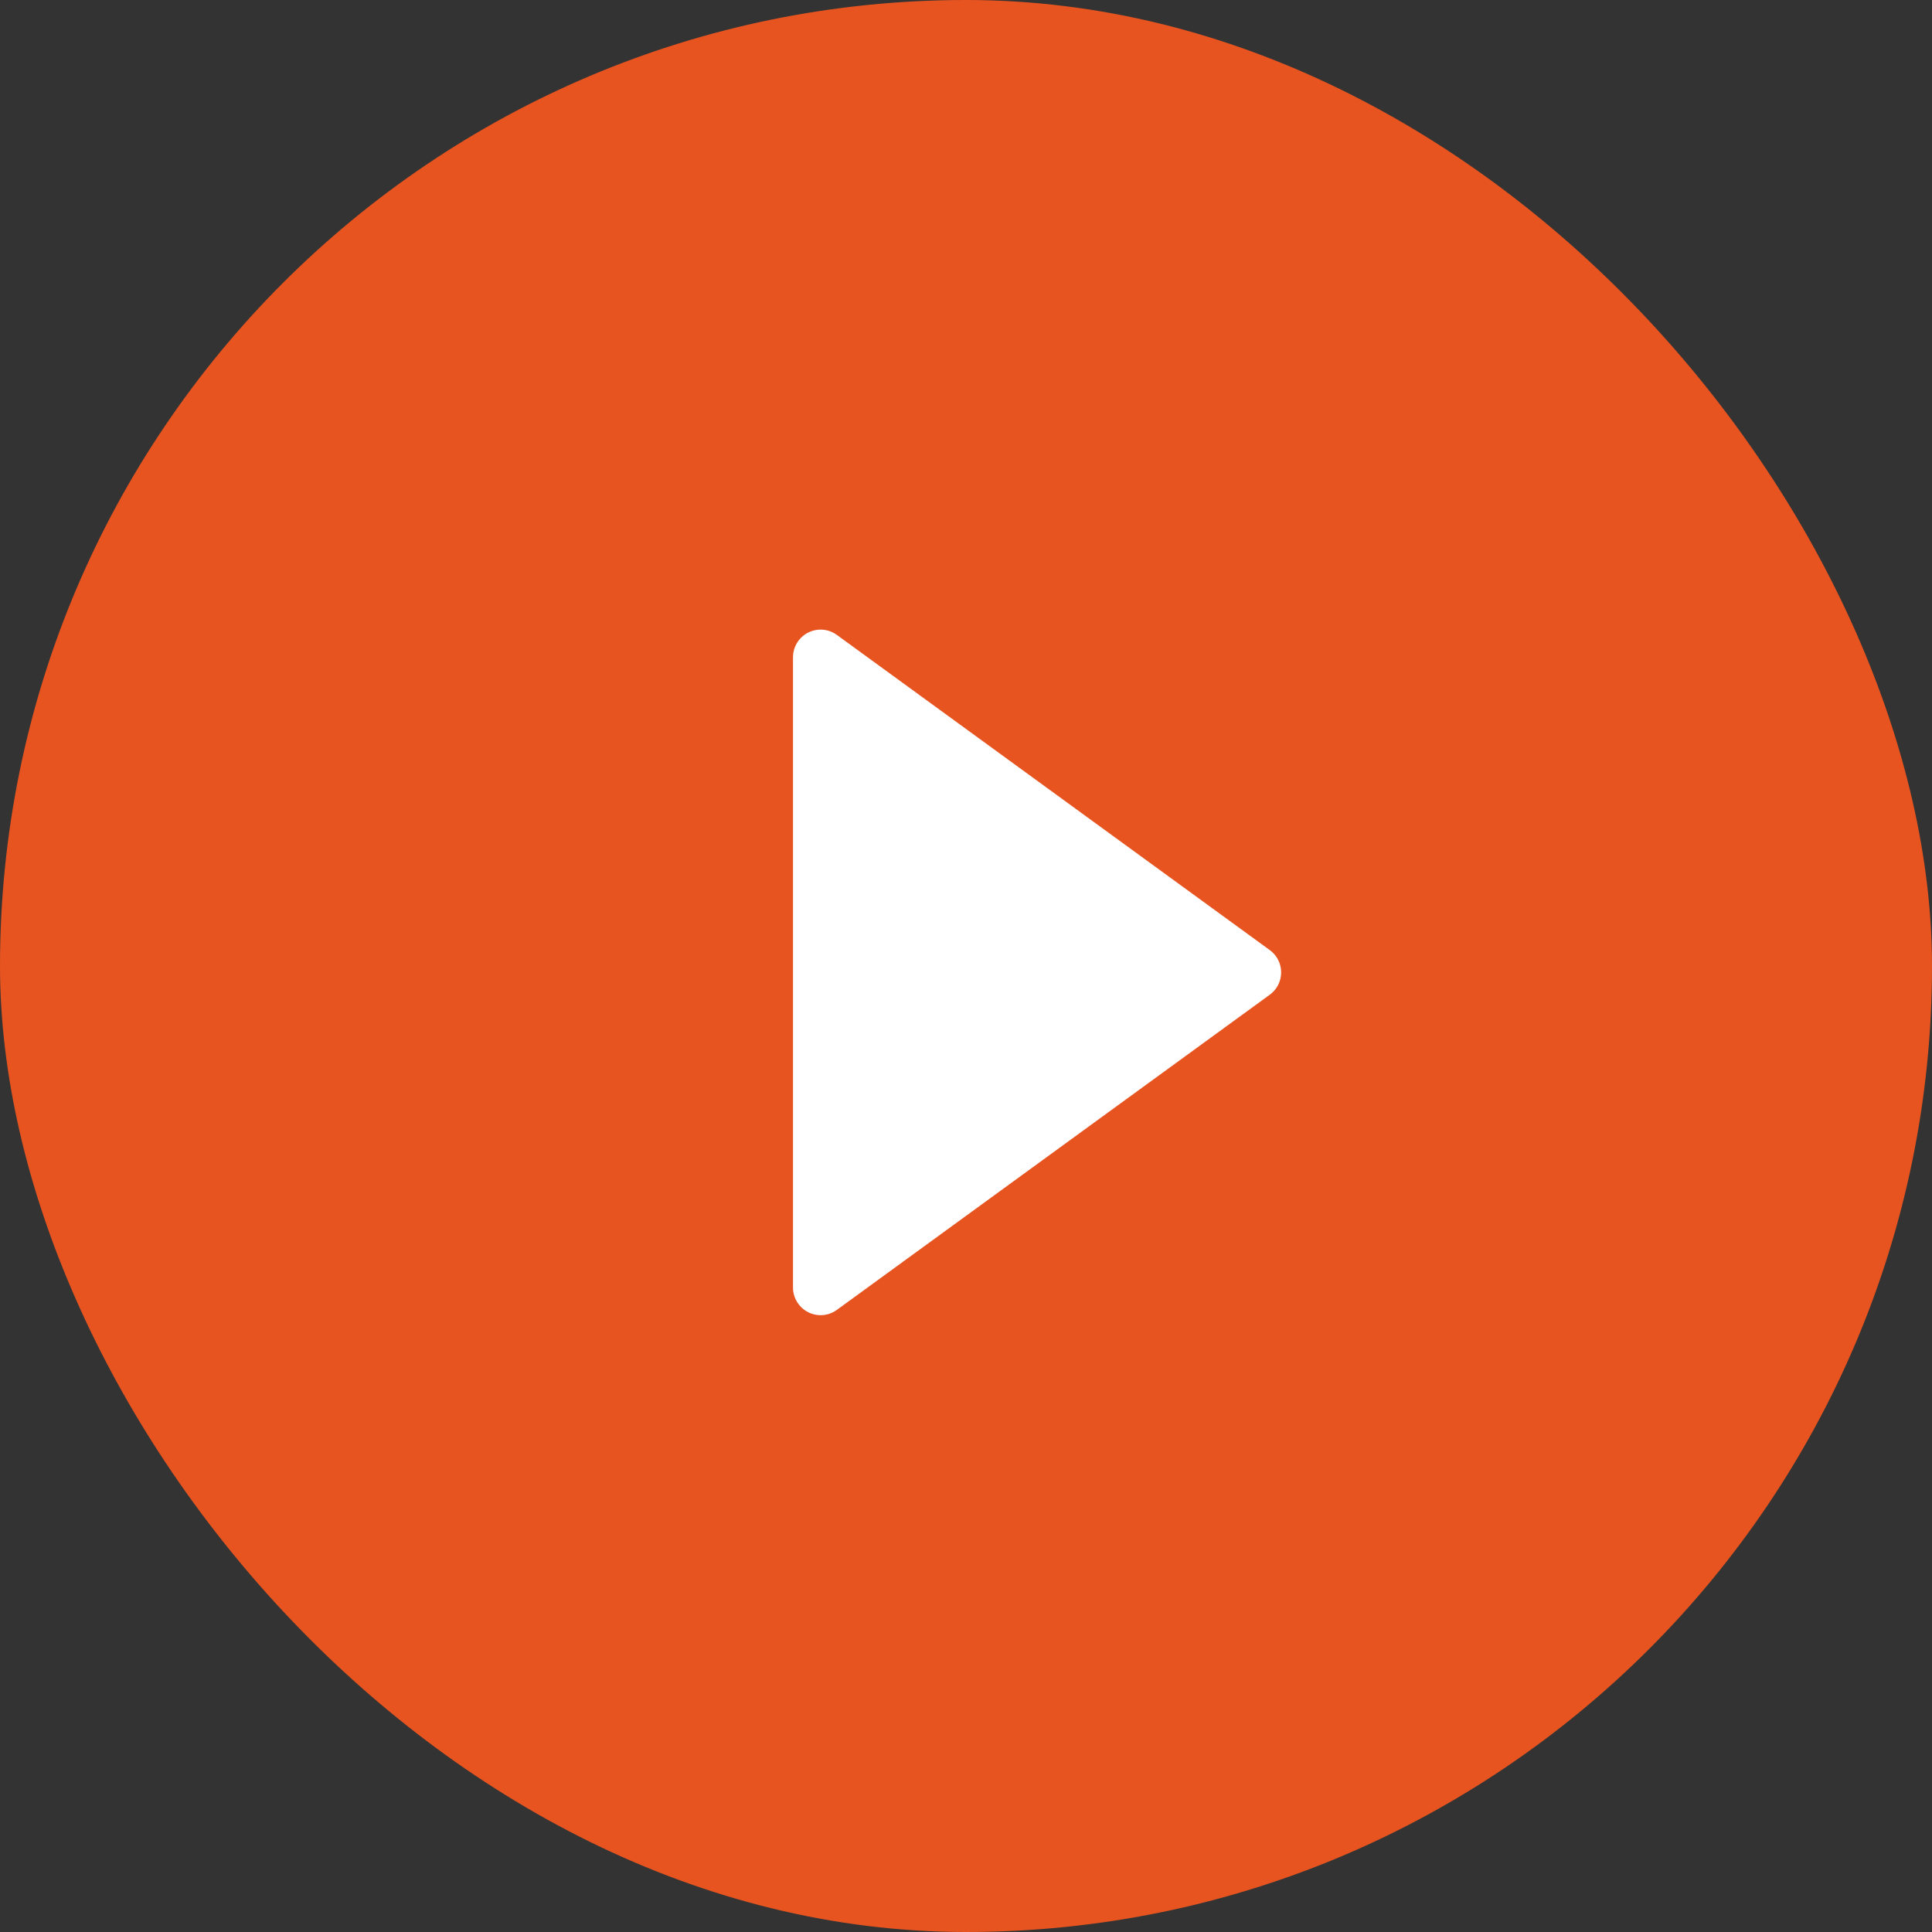
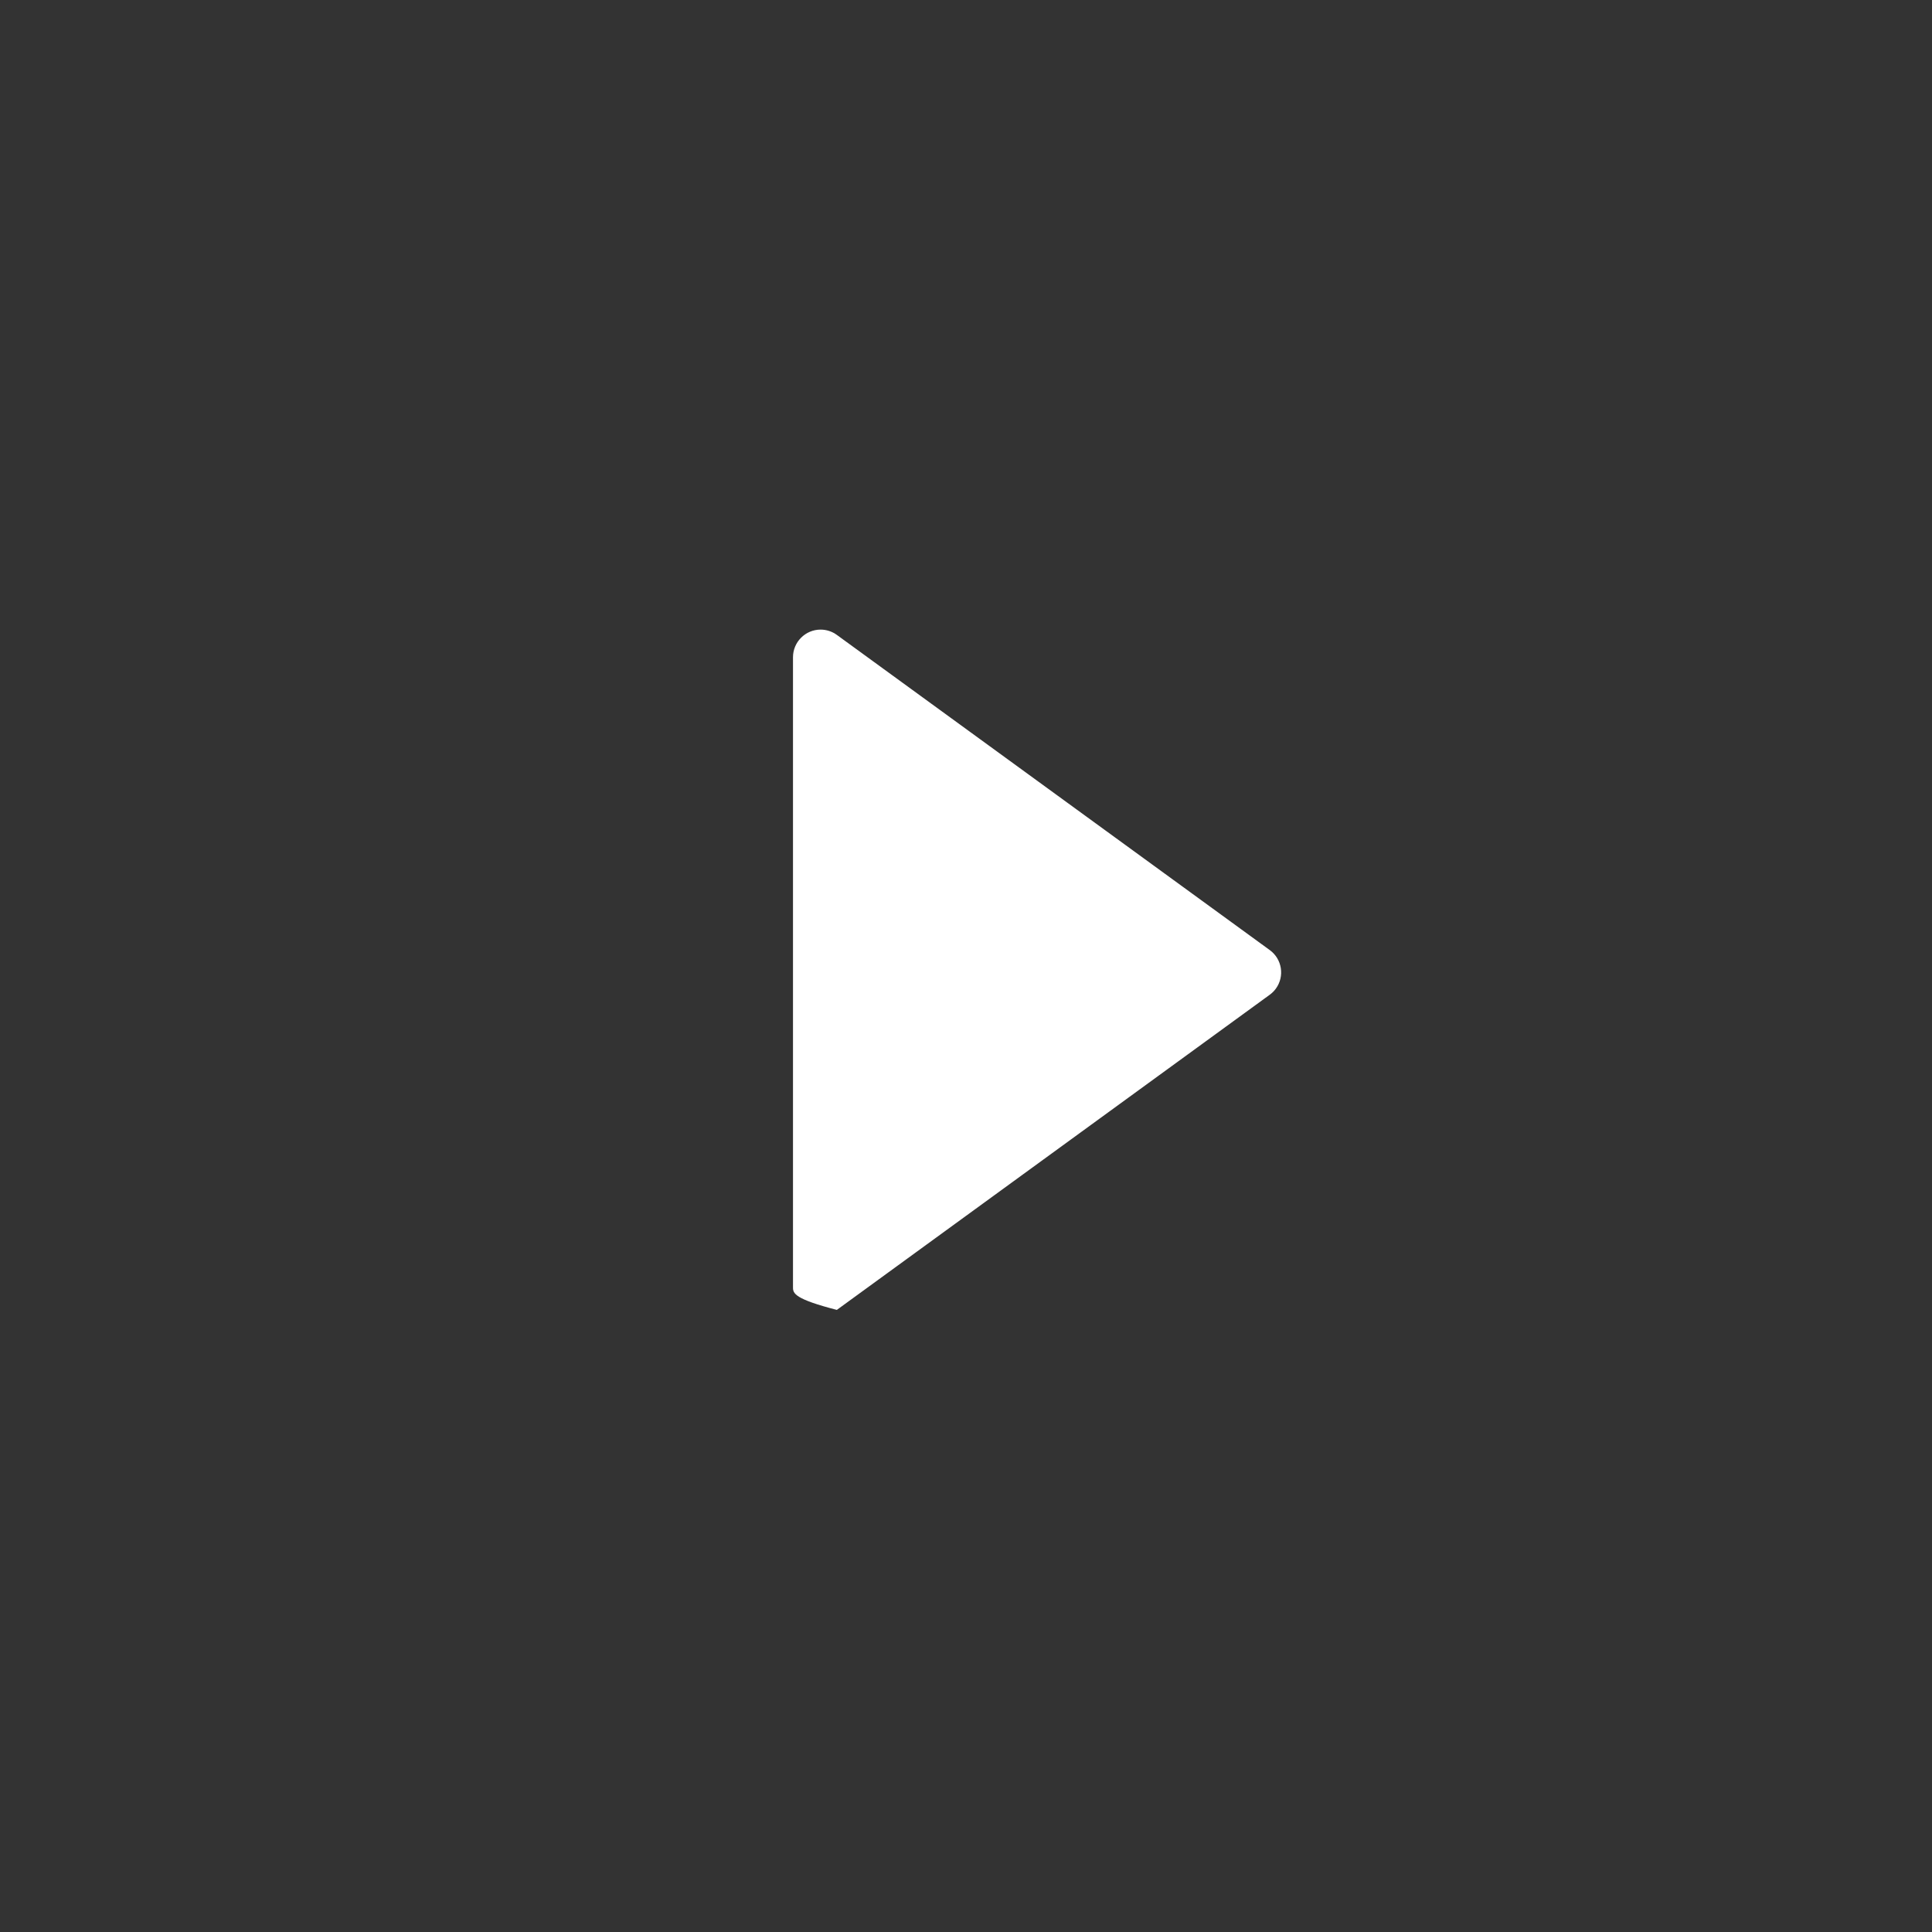
<svg xmlns="http://www.w3.org/2000/svg" width="70" height="70" viewBox="0 0 70 70">
  <rect x="0" y="0" width="70" height="70" fill="#333333" stroke="none" />
  <g fill="none" fill-rule="evenodd">
-     <rect width="70" height="70" fill="#E75420" rx="35" />
-     <path fill="#FFF" d="M39.234,25.941 L42.251,45.108 C42.337,45.653 41.964,46.165 41.419,46.251 C41.316,46.267 41.211,46.267 41.108,46.251 L21.941,43.234 C21.396,43.149 21.023,42.637 21.109,42.091 C21.142,41.882 21.24,41.689 21.389,41.539 L37.539,25.389 C37.93,24.999 38.563,24.999 38.954,25.389 C39.103,25.539 39.202,25.732 39.234,25.941 Z" transform="rotate(-45 31.232 35.232)" />
+     <path fill="#FFF" d="M39.234,25.941 L42.251,45.108 C42.337,45.653 41.964,46.165 41.419,46.251 C41.316,46.267 41.211,46.267 41.108,46.251 L21.941,43.234 C21.142,41.882 21.24,41.689 21.389,41.539 L37.539,25.389 C37.93,24.999 38.563,24.999 38.954,25.389 C39.103,25.539 39.202,25.732 39.234,25.941 Z" transform="rotate(-45 31.232 35.232)" />
  </g>
</svg>